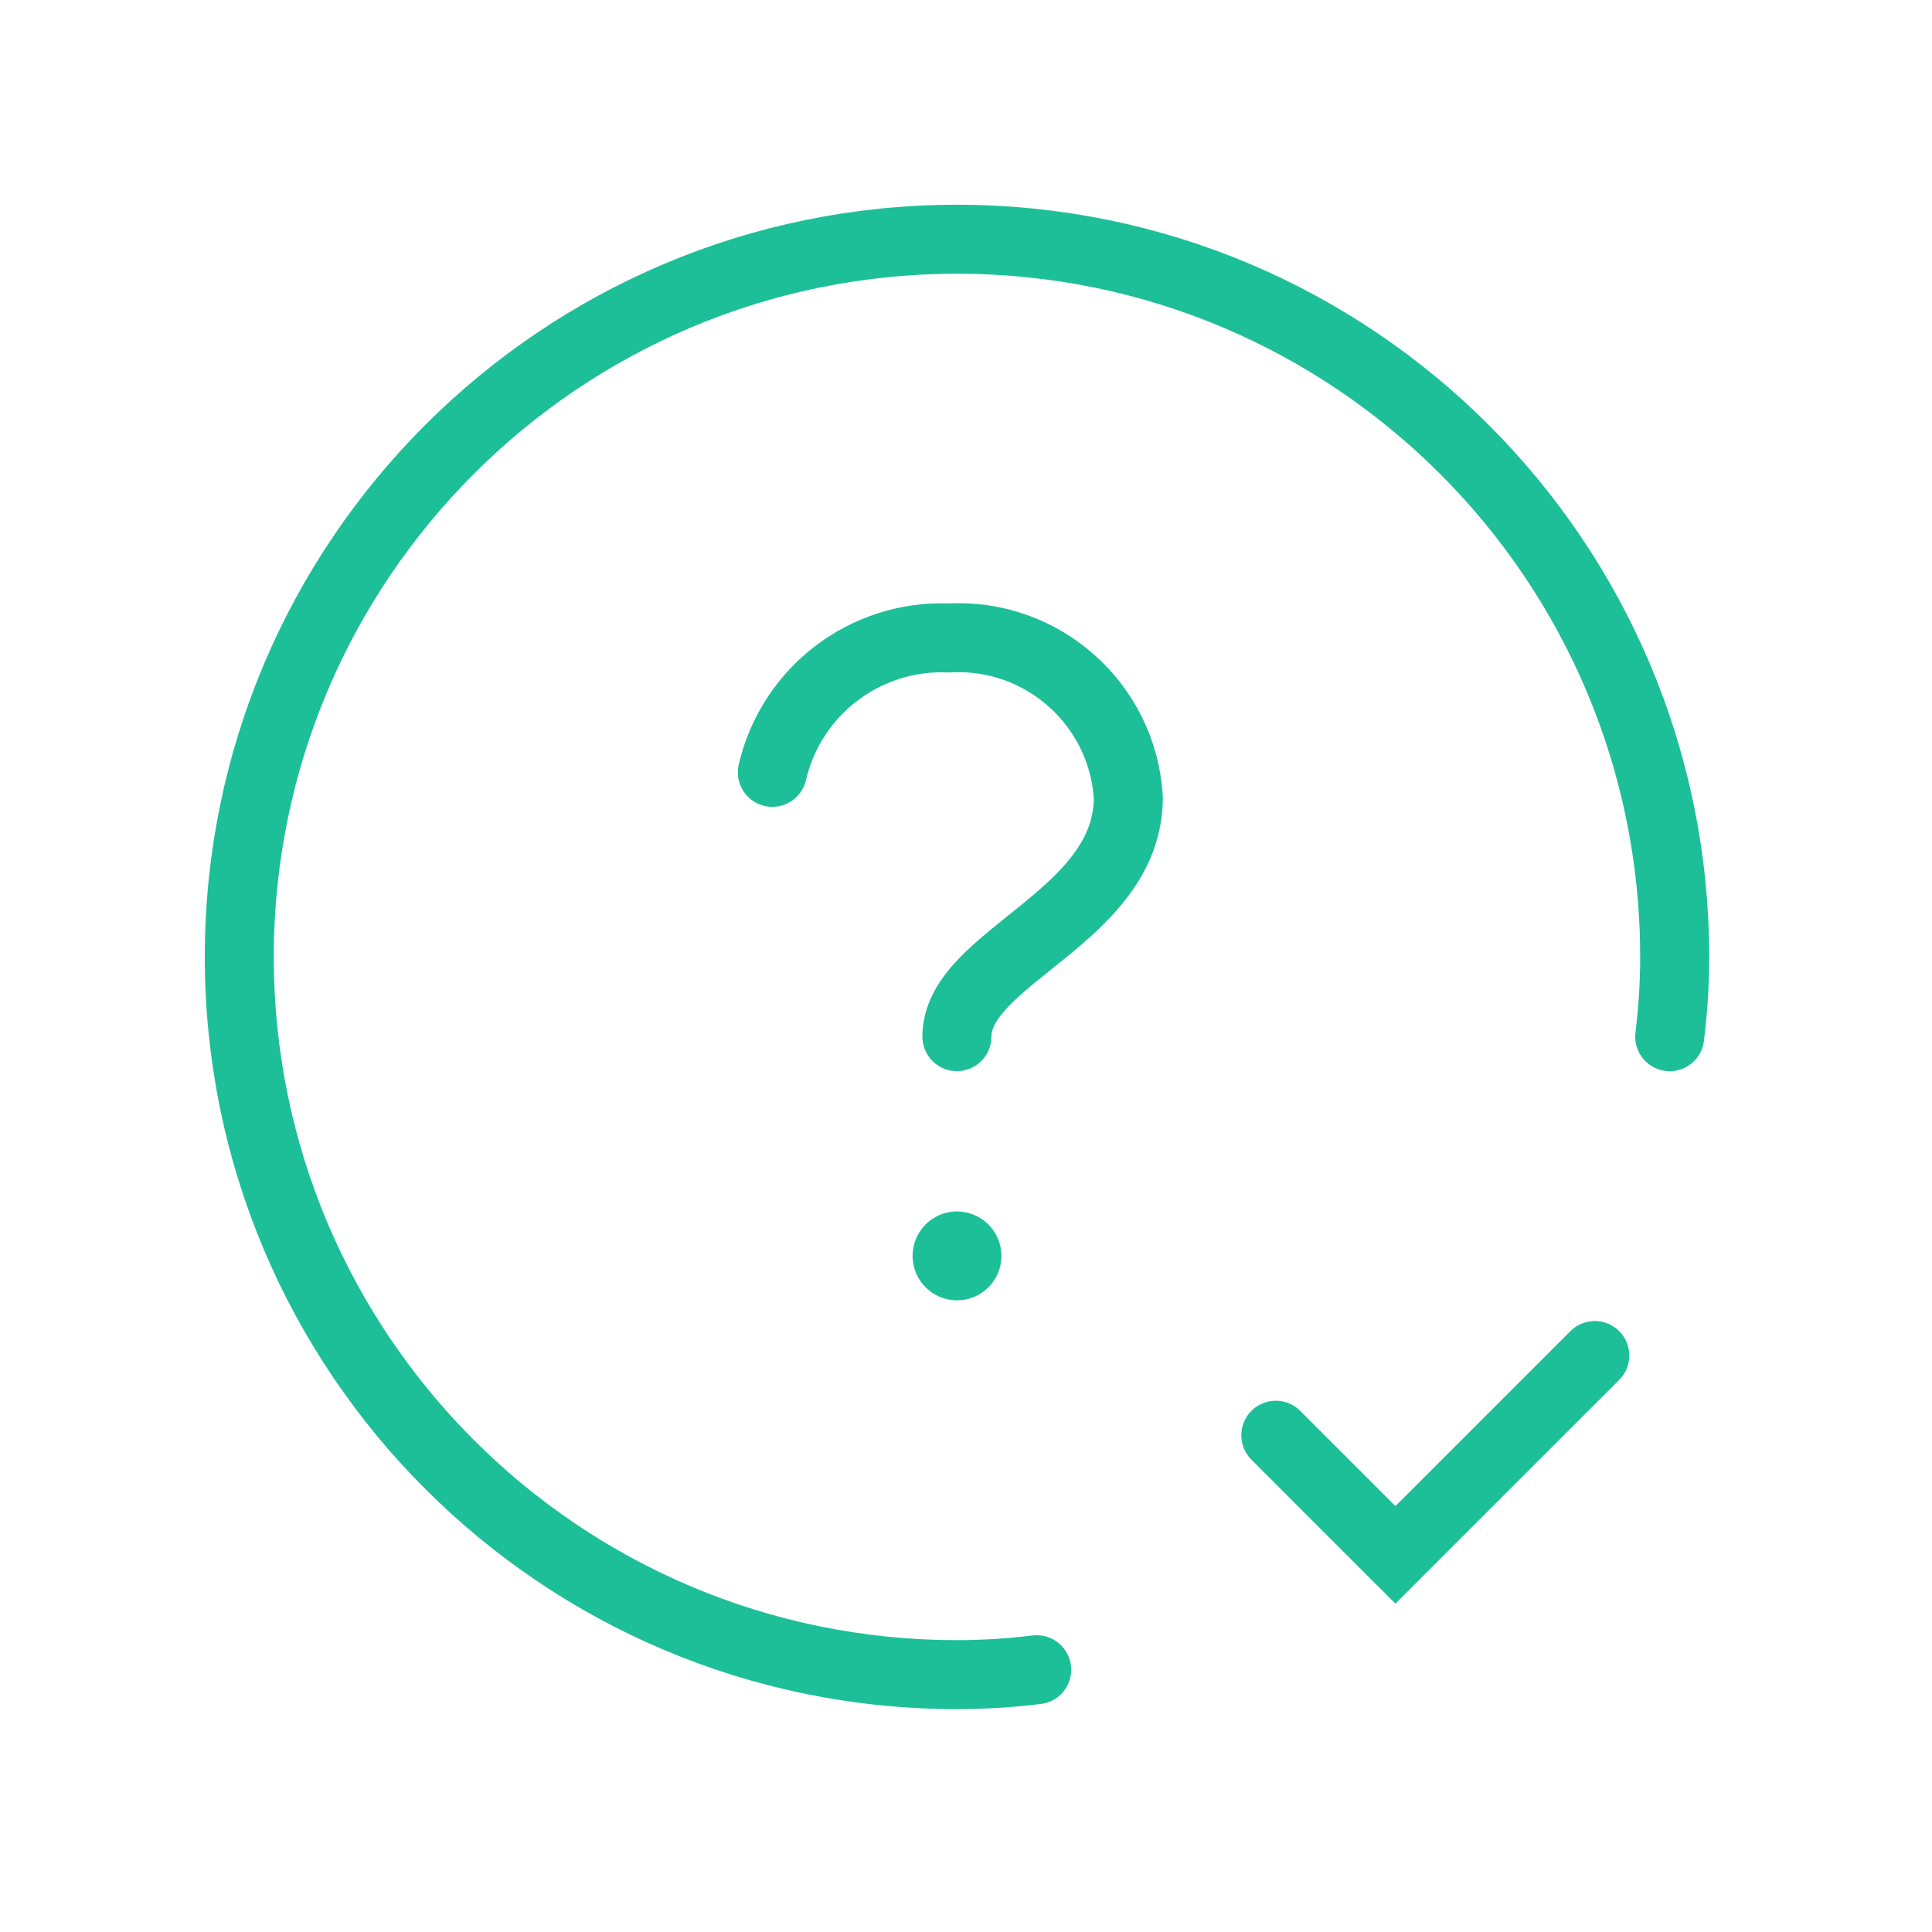
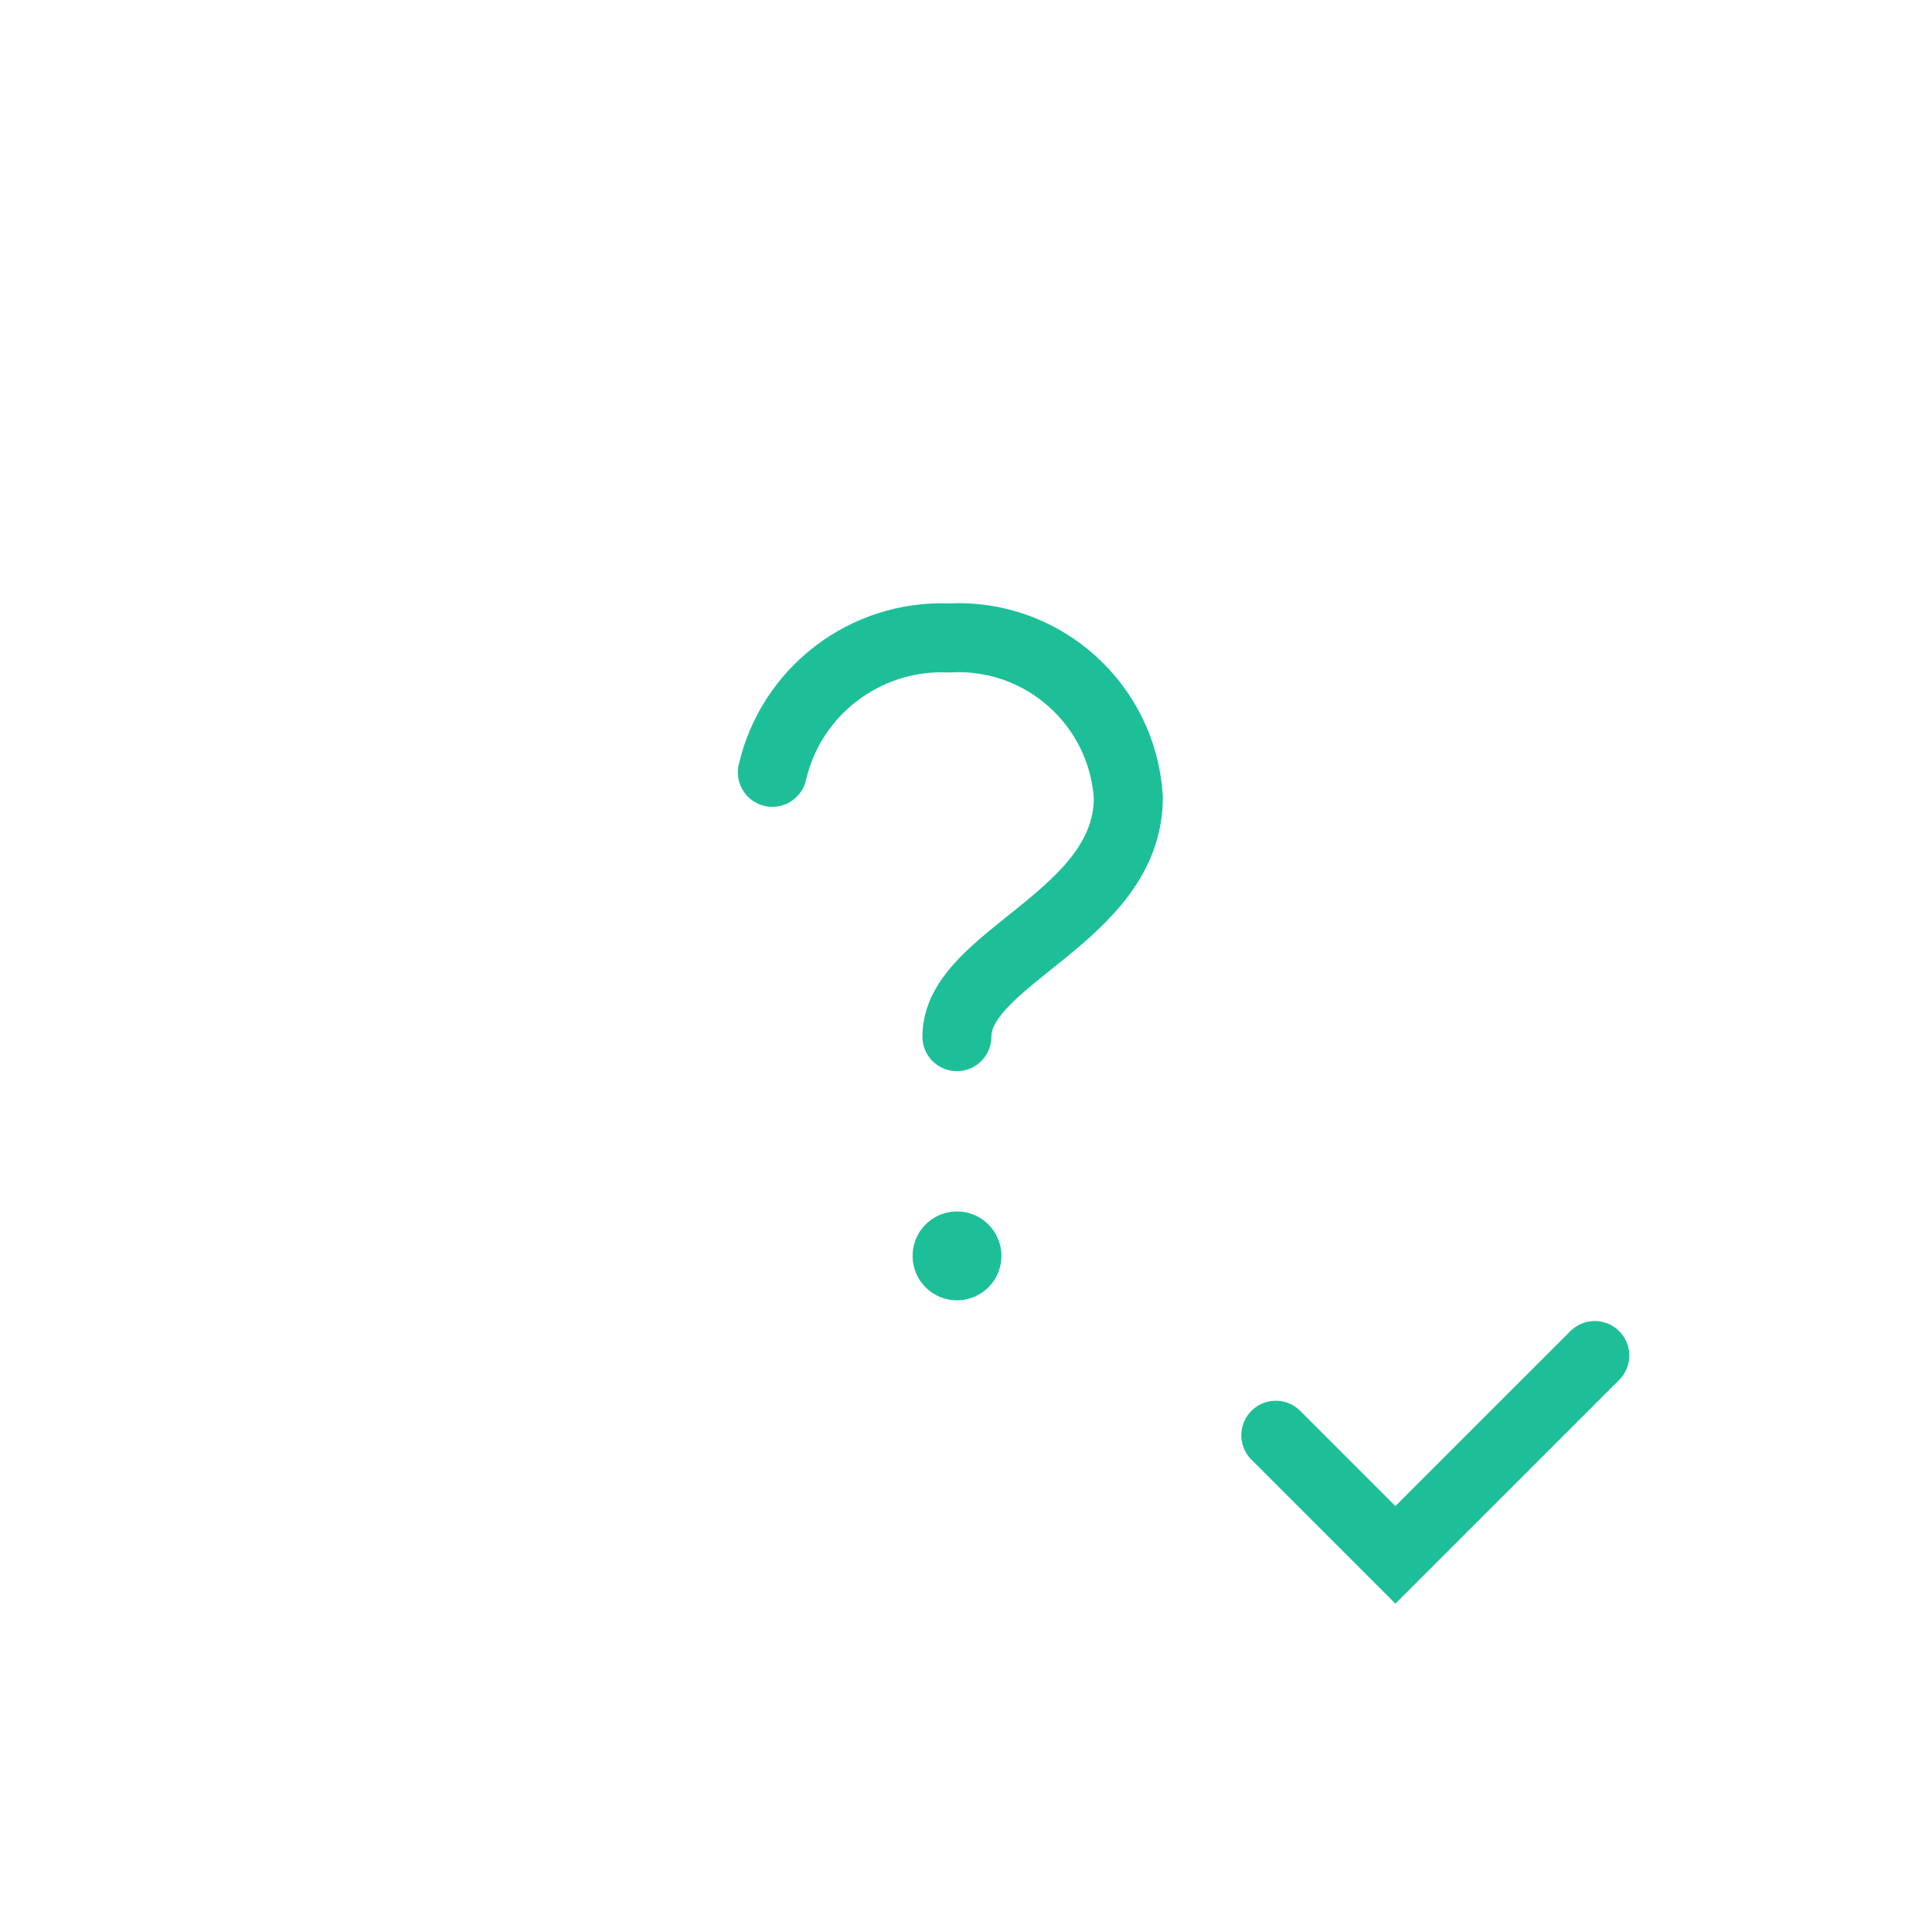
<svg xmlns="http://www.w3.org/2000/svg" fill="none" height="100%" overflow="visible" preserveAspectRatio="none" style="display: block;" viewBox="0 0 42 42" width="100%">
  <g id="Group">
    <g id="Path">
</g>
-     <path d="M22.537 36.298C21.962 36.369 21.383 36.405 20.804 36.405C12.187 36.405 5.202 29.42 5.202 20.803C5.202 12.187 12.187 5.201 20.804 5.201C29.42 5.201 36.406 12.187 36.406 20.803C36.406 21.383 36.369 21.962 36.298 22.537" id="Path_2" stroke="#1DBF98" stroke-linecap="round" stroke-width="1.5" />
    <path d="M34.669 29.468L30.335 33.801L27.735 31.201" id="Path_3" stroke="#1DBF98" stroke-linecap="round" stroke-width="1.5" />
    <path d="M16.79 16.79C17.201 15.02 18.813 13.793 20.629 13.868C22.661 13.755 24.403 15.304 24.529 17.335C24.529 19.942 20.802 20.802 20.802 22.536" id="Path_4" stroke="#1DBF98" stroke-linecap="round" stroke-width="1.5" />
    <path d="M21.021 27.302C21.021 27.422 20.924 27.519 20.804 27.519C20.685 27.519 20.588 27.422 20.588 27.302C20.587 27.183 20.684 27.085 20.804 27.085C20.862 27.085 20.917 27.108 20.957 27.149C20.998 27.189 21.021 27.245 21.021 27.302" id="Path_5" stroke="#1DBF98" stroke-linecap="round" stroke-width="1.5" />
  </g>
</svg>